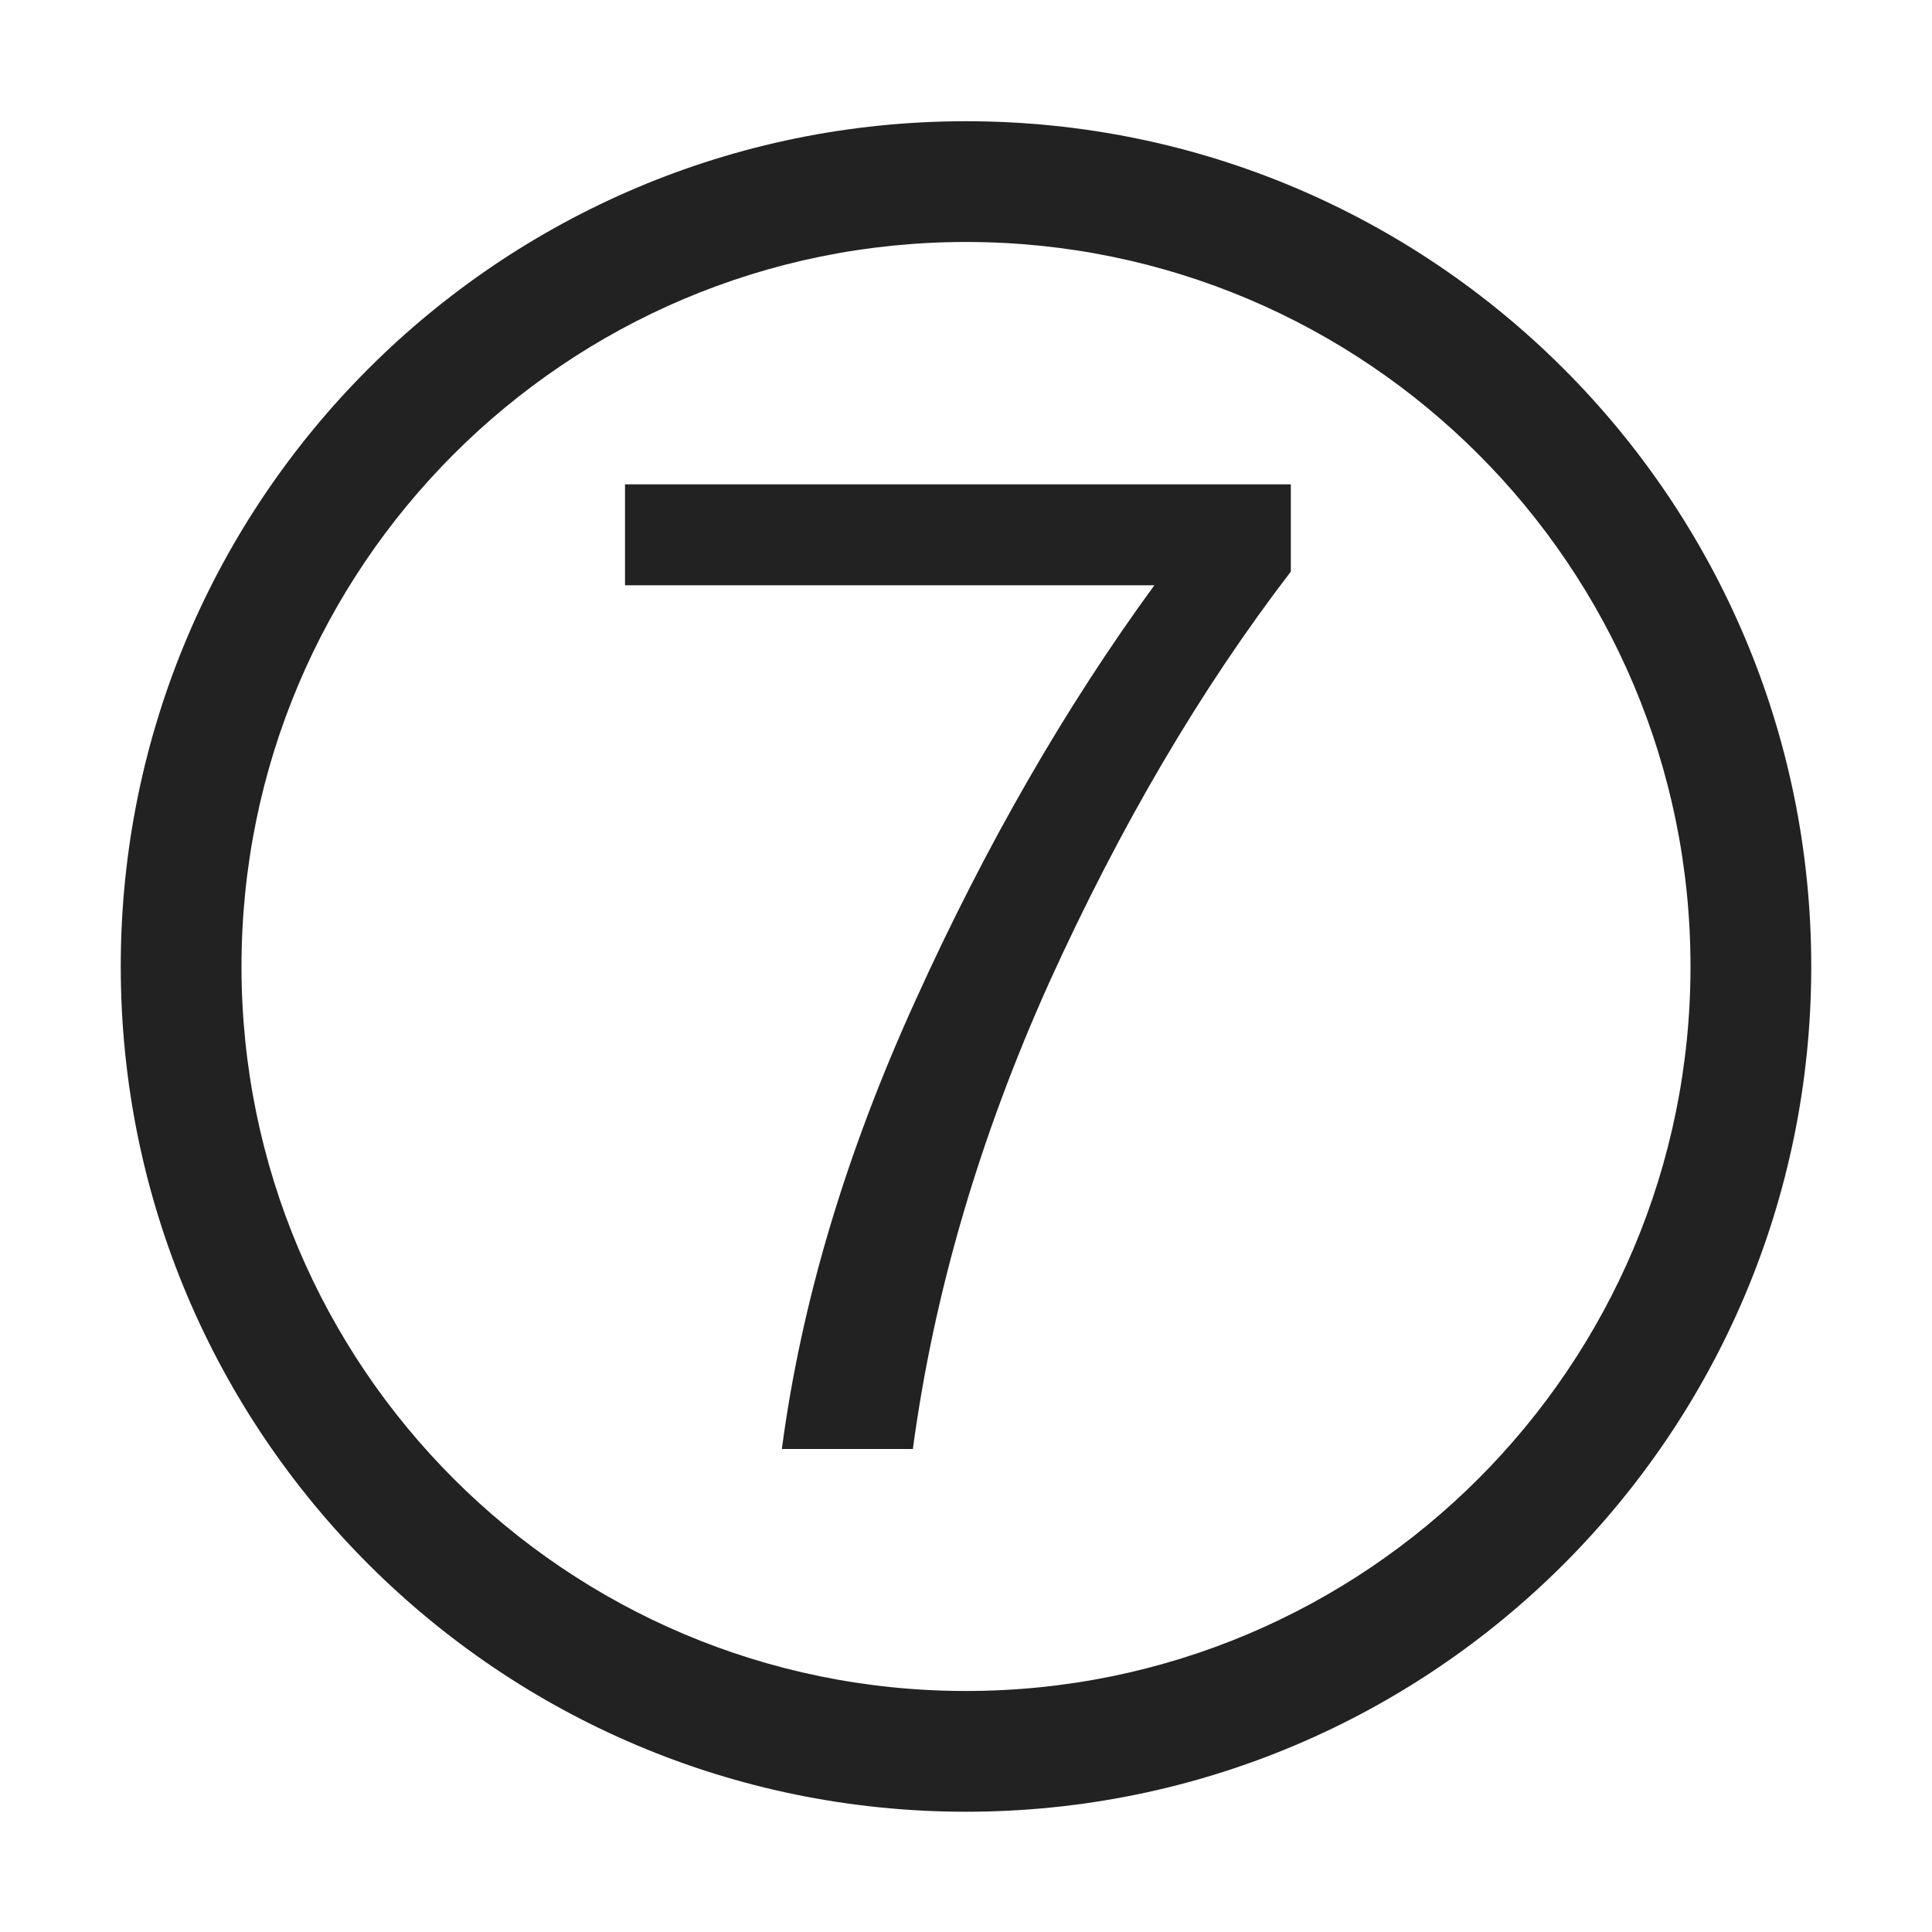
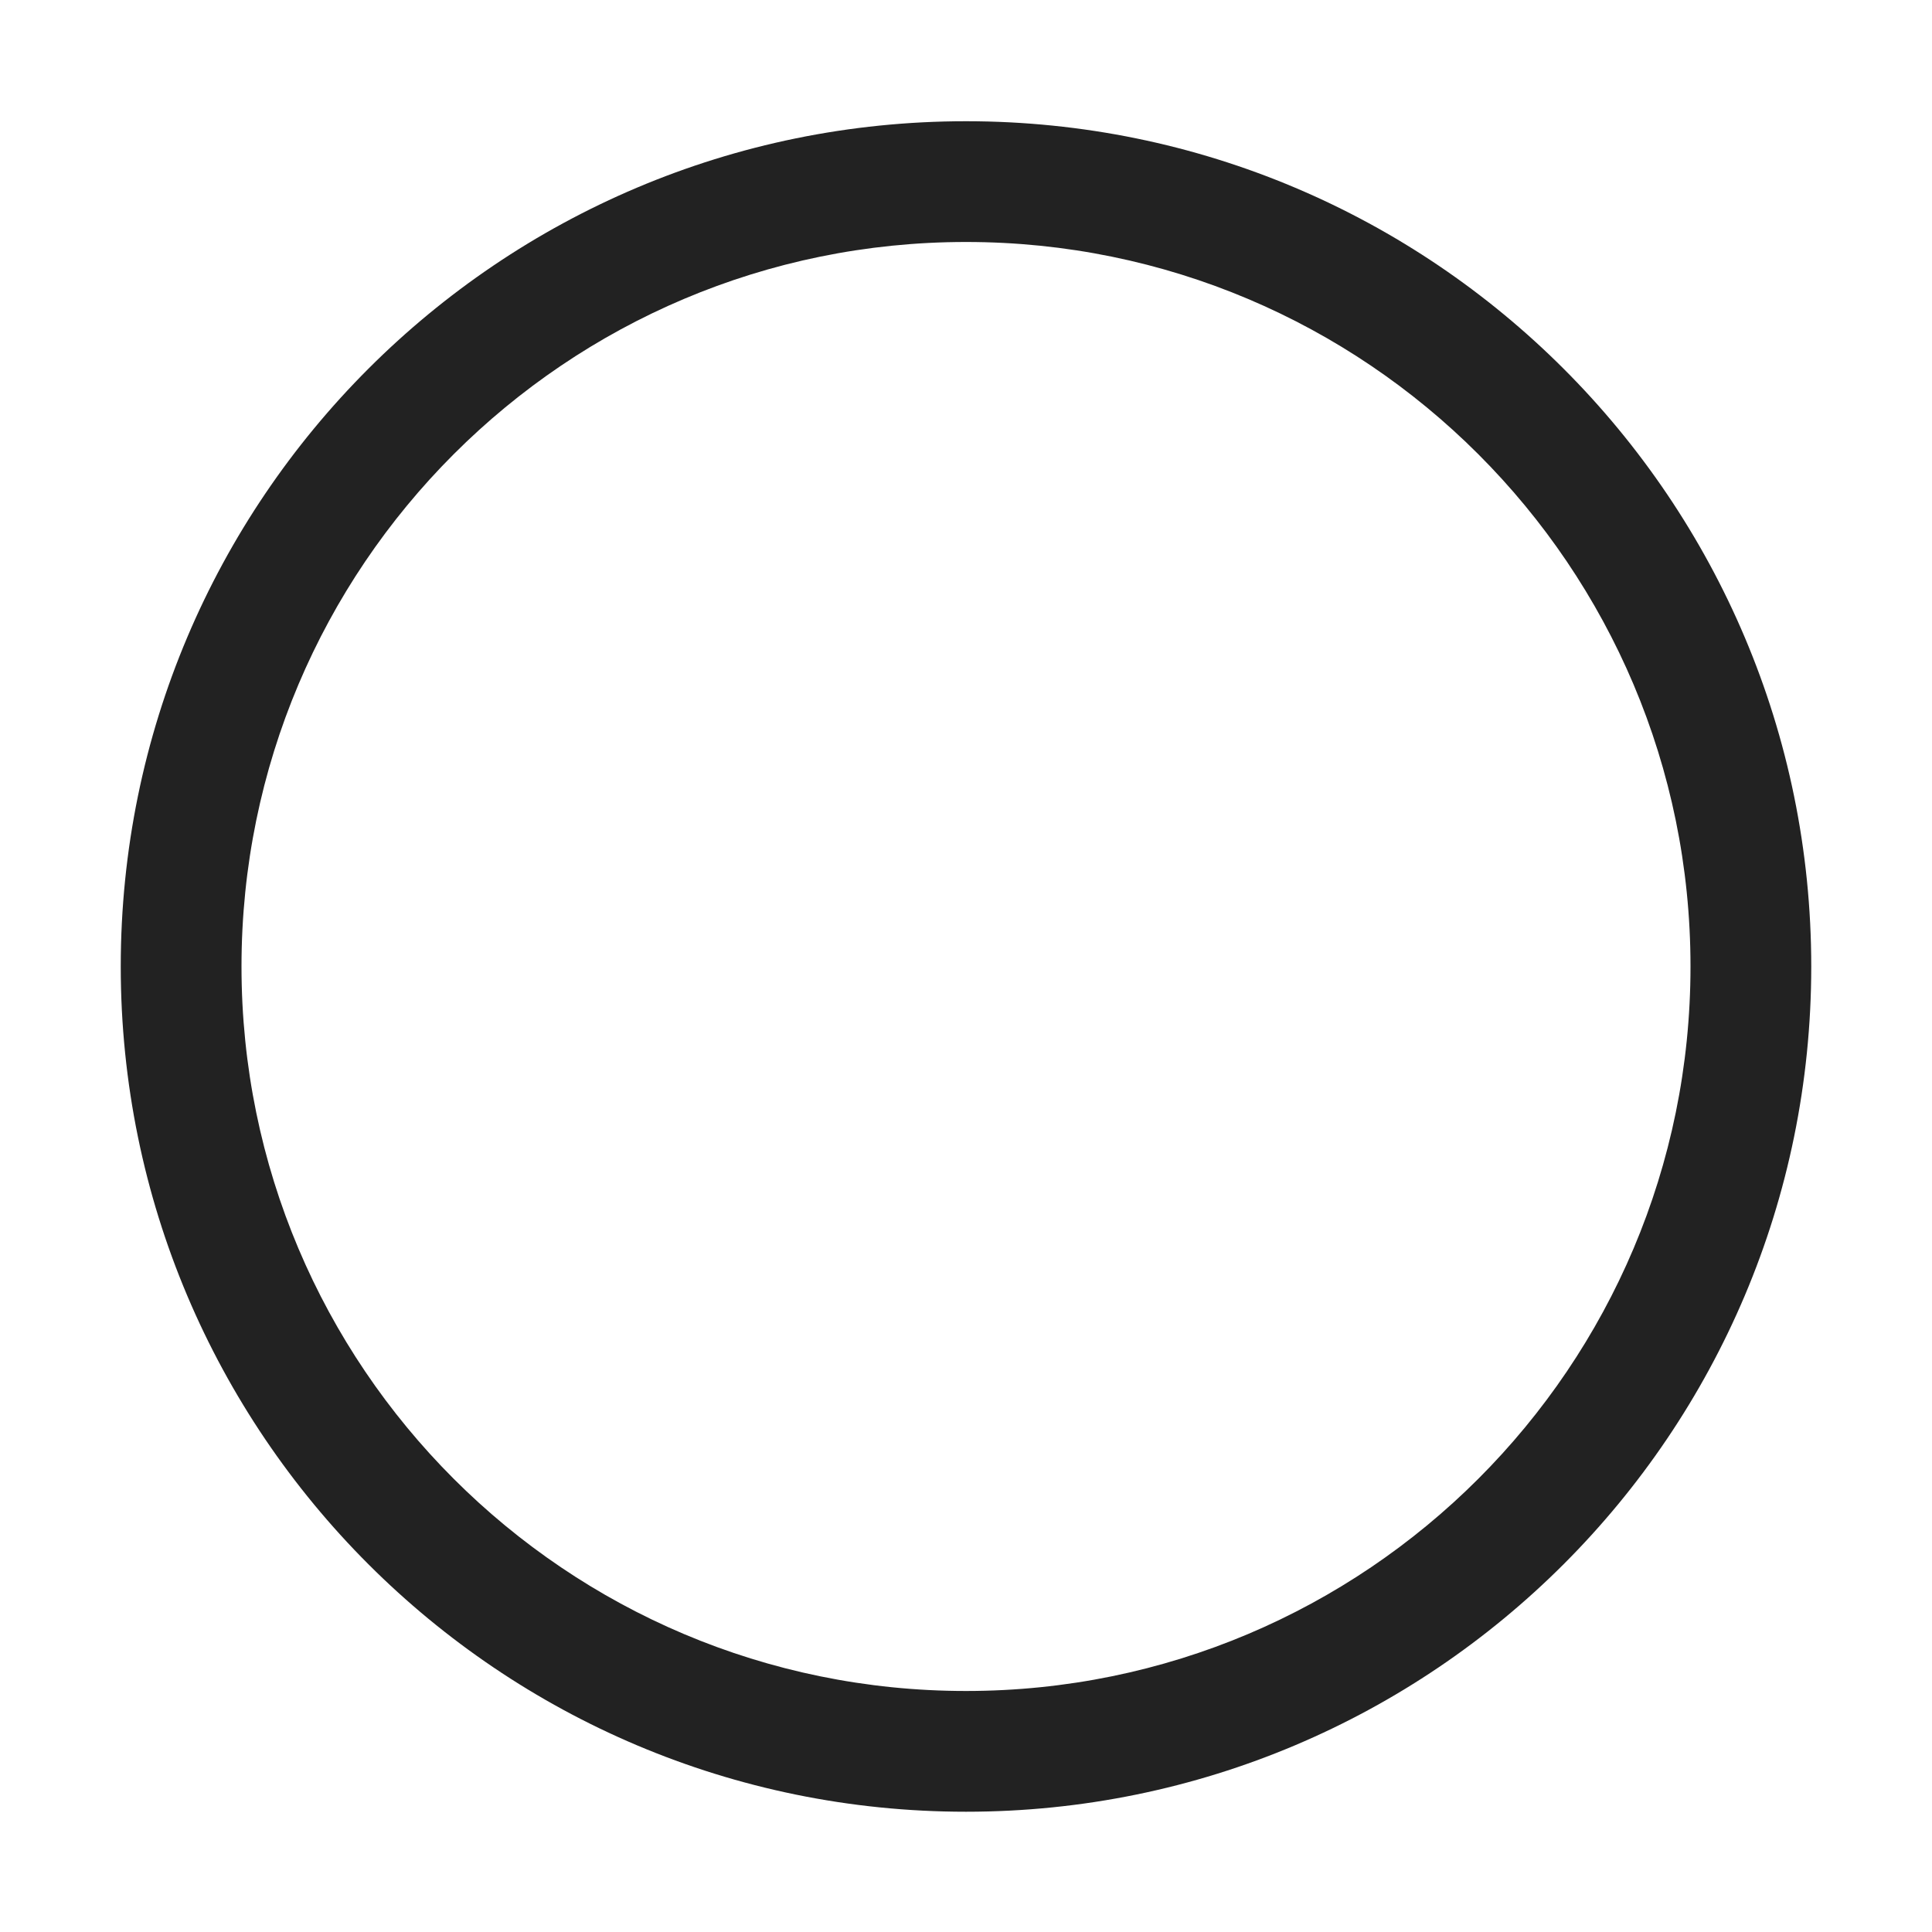
<svg xmlns="http://www.w3.org/2000/svg" width="16" height="16" viewBox="0 0 16 16" fill="none">
-   <path d="M10.69 4.011H5.176V4.847H9.56C8.822 5.857 8.163 7.002 7.583 8.282C7.003 9.555 6.634 10.795 6.475 12H7.56C7.733 10.712 8.11 9.424 8.69 8.135C9.278 6.84 9.944 5.706 10.69 4.734V4.011Z" fill="#222222" />
  <path fill-rule="evenodd" clip-rule="evenodd" d="M8 1.004C4.134 1.004 1 4.138 1 8.004C1 11.87 4.134 15.004 8 15.004C11.866 15.004 15 11.87 15 8.004C15 4.138 11.866 1.004 8 1.004ZM2 8.004C2 4.691 4.686 2.004 8 2.004C11.314 2.004 14 4.691 14 8.004C14 11.318 11.314 14.004 8 14.004C4.686 14.004 2 11.318 2 8.004Z" fill="#222222" />
</svg>